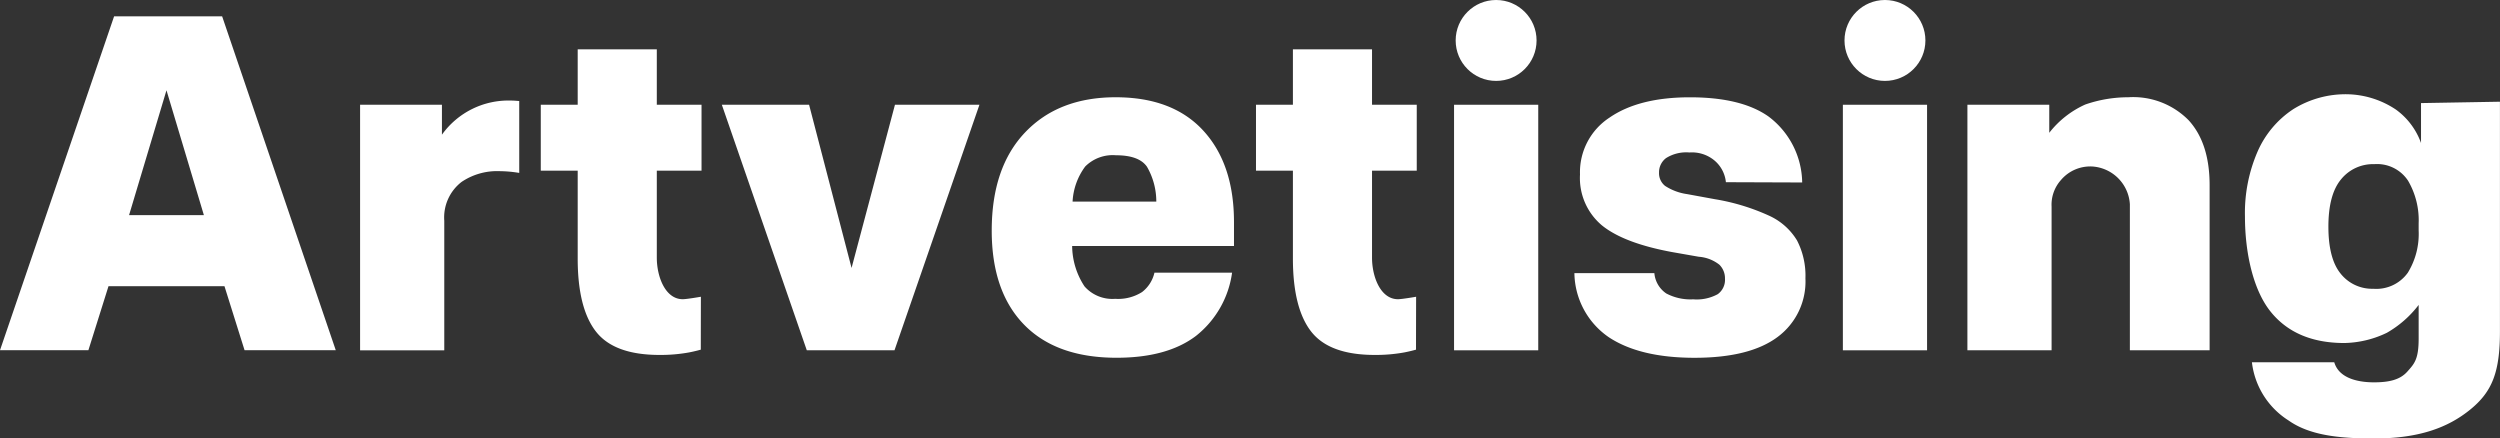
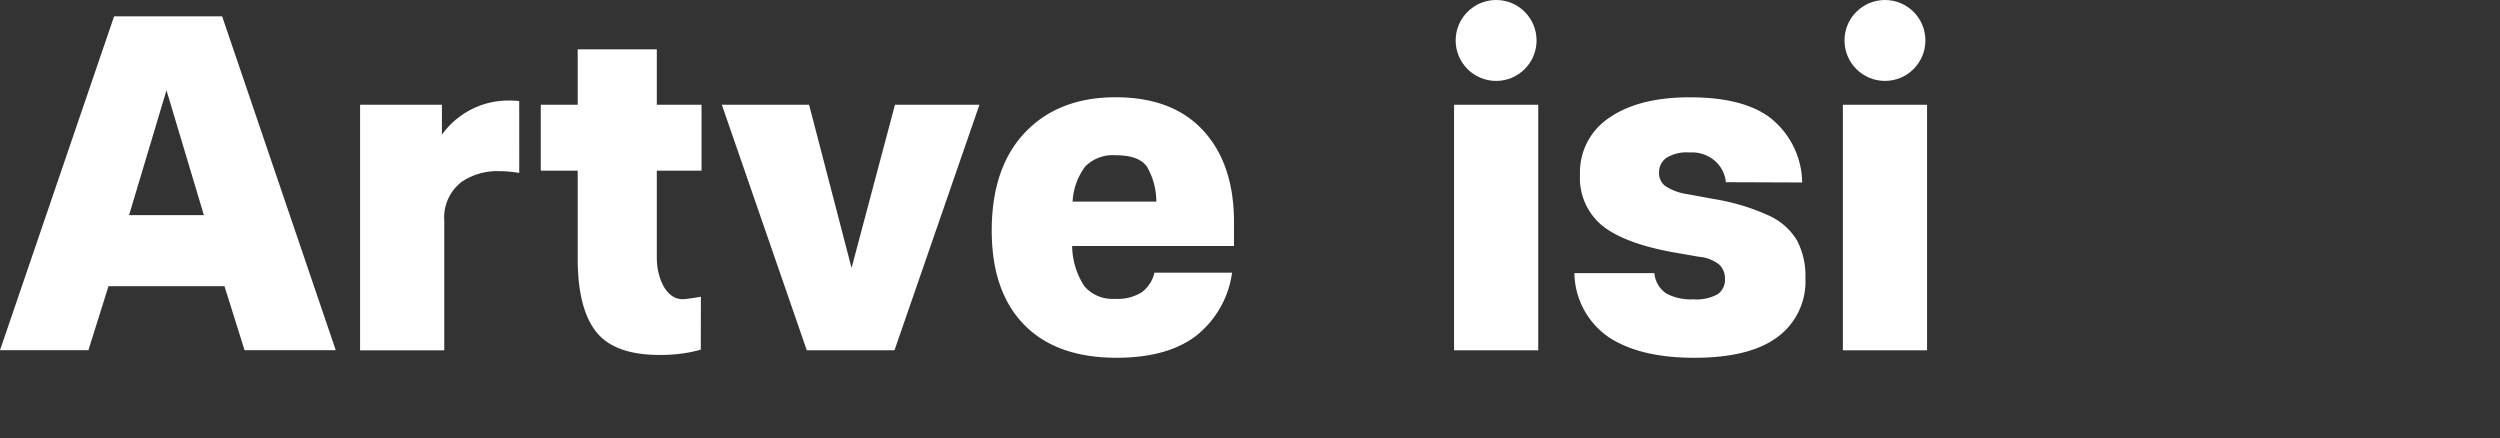
<svg xmlns="http://www.w3.org/2000/svg" width="285.077" height="50" viewBox="0 0 285.077 50">
  <rect x="0" y="0" width="285.077" height="50" fill="#333333" stroke="none" />
  <g transform="translate(-76 -10)">
    <g transform="translate(-58.836 -265.197)">
      <g transform="translate(134.836 275.197)">
        <path d="M160.433,307.642H147.208l-2.293,7.3H134.836l13.011-38.075h12.319l12.958,38.075h-10.4ZM153.82,285.3l-4.267,14.239h8.532Z" transform="translate(-134.836 -275.005)" fill="#fff" />
        <path d="M194.372,304.109V294.083h-4.21v-7.519h4.21v-6.32h9.021v6.32h5.1v7.519h-5.1V304c0,2.2.985,4.737,2.957,4.737.467,0,2.071-.28,2.071-.28s-.011,4.408-.011,6.033q-.659.182-1.309.309a17.929,17.929,0,0,1-3.407.292q-5.164,0-7.242-2.666T194.372,304.109Z" transform="translate(-128.497 -274.618)" fill="#fff" />
-         <path d="M267.545,304.109V294.083h-4.21v-7.519h4.21v-6.32h9.022v6.32h5.1v7.519h-5.1V304c0,2.2.984,4.737,2.957,4.737.467,0,2.071-.28,2.071-.28s-.012,4.408-.012,6.033q-.659.182-1.307.309a17.941,17.941,0,0,1-3.408.292q-5.163,0-7.241-2.666T267.545,304.109Z" transform="translate(-120.114 -274.618)" fill="#fff" />
        <path d="M223.48,304.525l4.948-18.611h9.634l-9.687,28h-10l-9.688-28h9.949Z" transform="translate(-126.375 -273.969)" fill="#fff" />
        <path d="M236.3,300.347q0-7.2,3.813-11.2t10.319-4q6.505,0,10,3.813t3.493,10.426v2.72H245.47a8.493,8.493,0,0,0,1.414,4.612,4.226,4.226,0,0,0,3.492,1.413,5.1,5.1,0,0,0,3.066-.772,3.863,3.863,0,0,0,1.413-2.214h8.852a11.1,11.1,0,0,1-4.132,7.226q-3.28,2.479-9.039,2.48-6.88,0-10.559-3.786T236.3,300.347Zm17.7-7.279q-.908-1.306-3.52-1.306a4.438,4.438,0,0,0-3.52,1.28,7.324,7.324,0,0,0-1.44,4h9.546A7.893,7.893,0,0,0,254,293.068Z" transform="translate(-123.212 -274.056)" fill="#fff" />
        <path d="M283.6,285.914h9.6v28h-9.6Z" transform="translate(-117.793 -273.969)" fill="#fff" />
        <path d="M313.083,305.84a2.172,2.172,0,0,0-.64-1.6,4.3,4.3,0,0,0-2.346-.906l-3.039-.533q-5.494-1.013-8-3.039a7.039,7.039,0,0,1-2.507-5.812,7.435,7.435,0,0,1,3.361-6.48q3.359-2.319,9.172-2.319,5.865,0,8.959,2.187a9.566,9.566,0,0,1,3.844,7.526l-8.7-.032a3.7,3.7,0,0,0-1.518-2.642,4,4,0,0,0-2.64-.746,4.312,4.312,0,0,0-2.666.64,2.02,2.02,0,0,0-.8,1.653,1.846,1.846,0,0,0,.693,1.519,6.17,6.17,0,0,0,2.507.934l3.2.586a24.319,24.319,0,0,1,6.133,1.867,7.206,7.206,0,0,1,3.2,2.827,8.731,8.731,0,0,1,.961,4.319,7.87,7.87,0,0,1-3.173,6.692q-3.173,2.372-9.465,2.374-6.239,0-9.786-2.346a9.011,9.011,0,0,1-3.92-7.306h9.118a3.113,3.113,0,0,0,1.361,2.319,5.894,5.894,0,0,0,3.065.666,5,5,0,0,0,2.8-.587A2.013,2.013,0,0,0,313.083,305.84Z" transform="translate(-116.382 -274.056)" fill="#fff" />
-         <path d="M336.121,286h9.333v3.2a10.8,10.8,0,0,1,4.106-3.226,14.922,14.922,0,0,1,4.9-.827,8.876,8.876,0,0,1,6.879,2.613q2.4,2.615,2.4,7.413V314h-9.093V297.341a4.592,4.592,0,0,0-4.288-4.3,4.378,4.378,0,0,0-3.572,1.546,4.223,4.223,0,0,0-1.067,3.039V314h-9.6Z" transform="translate(-111.775 -274.056)" fill="#fff" />
-         <path d="M384.323,312.707v-3.844a12.078,12.078,0,0,1-3.629,3.179,11.629,11.629,0,0,1-4.838,1.165q-5.587,0-8.464-3.641c-1.917-2.426-2.876-6.583-2.876-10.8a17.588,17.588,0,0,1,1.438-7.387,11.1,11.1,0,0,1,4.069-4.837,11.294,11.294,0,0,1,6.267-1.7,10.321,10.321,0,0,1,5.452,1.754,8.063,8.063,0,0,1,2.851,3.8v-4.549l9-.157v26.18c0,4.642-.87,6.88-3.392,8.929-2.595,2.108-5.924,3.295-10.986,3.295-4.161,0-7.4-.417-9.712-2.046a9.082,9.082,0,0,1-4.192-6.643H374.7c.6,2.031,3.18,2.285,4.518,2.285,1.735,0,2.968-.286,3.8-1.21C383.826,315.574,384.323,315.082,384.323,312.707Zm0-12.327v-.807a8.925,8.925,0,0,0-1.206-4.87,4.228,4.228,0,0,0-3.852-1.893,4.688,4.688,0,0,0-3.793,1.736q-1.443,1.739-1.441,5.4t1.411,5.368a4.577,4.577,0,0,0,3.706,1.706,4.412,4.412,0,0,0,3.94-1.831A8.443,8.443,0,0,0,384.323,300.38Z" transform="translate(-108.522 -274.092)" fill="#fff" />
        <circle cx="4.613" cy="4.613" r="4.613" transform="translate(165.99)" fill="#fff" />
        <path d="M323.379,285.914h9.6v28h-9.6Z" transform="translate(-113.235 -273.969)" fill="#fff" />
        <circle cx="4.613" cy="4.613" r="4.613" transform="translate(210.33)" fill="#fff" />
      </g>
      <path d="M189.823,285.539c-.318-.026-.632-.055-.976-.055a9.322,9.322,0,0,0-7.838,3.892v-3.413h-9.333v28h9.6V299.189a5.113,5.113,0,0,1,1.973-4.426,7.218,7.218,0,0,1,4.319-1.227,14.137,14.137,0,0,1,2.256.2Z" transform="translate(4.221 1.179)" fill="#fff" />
    </g>
  </g>
</svg>